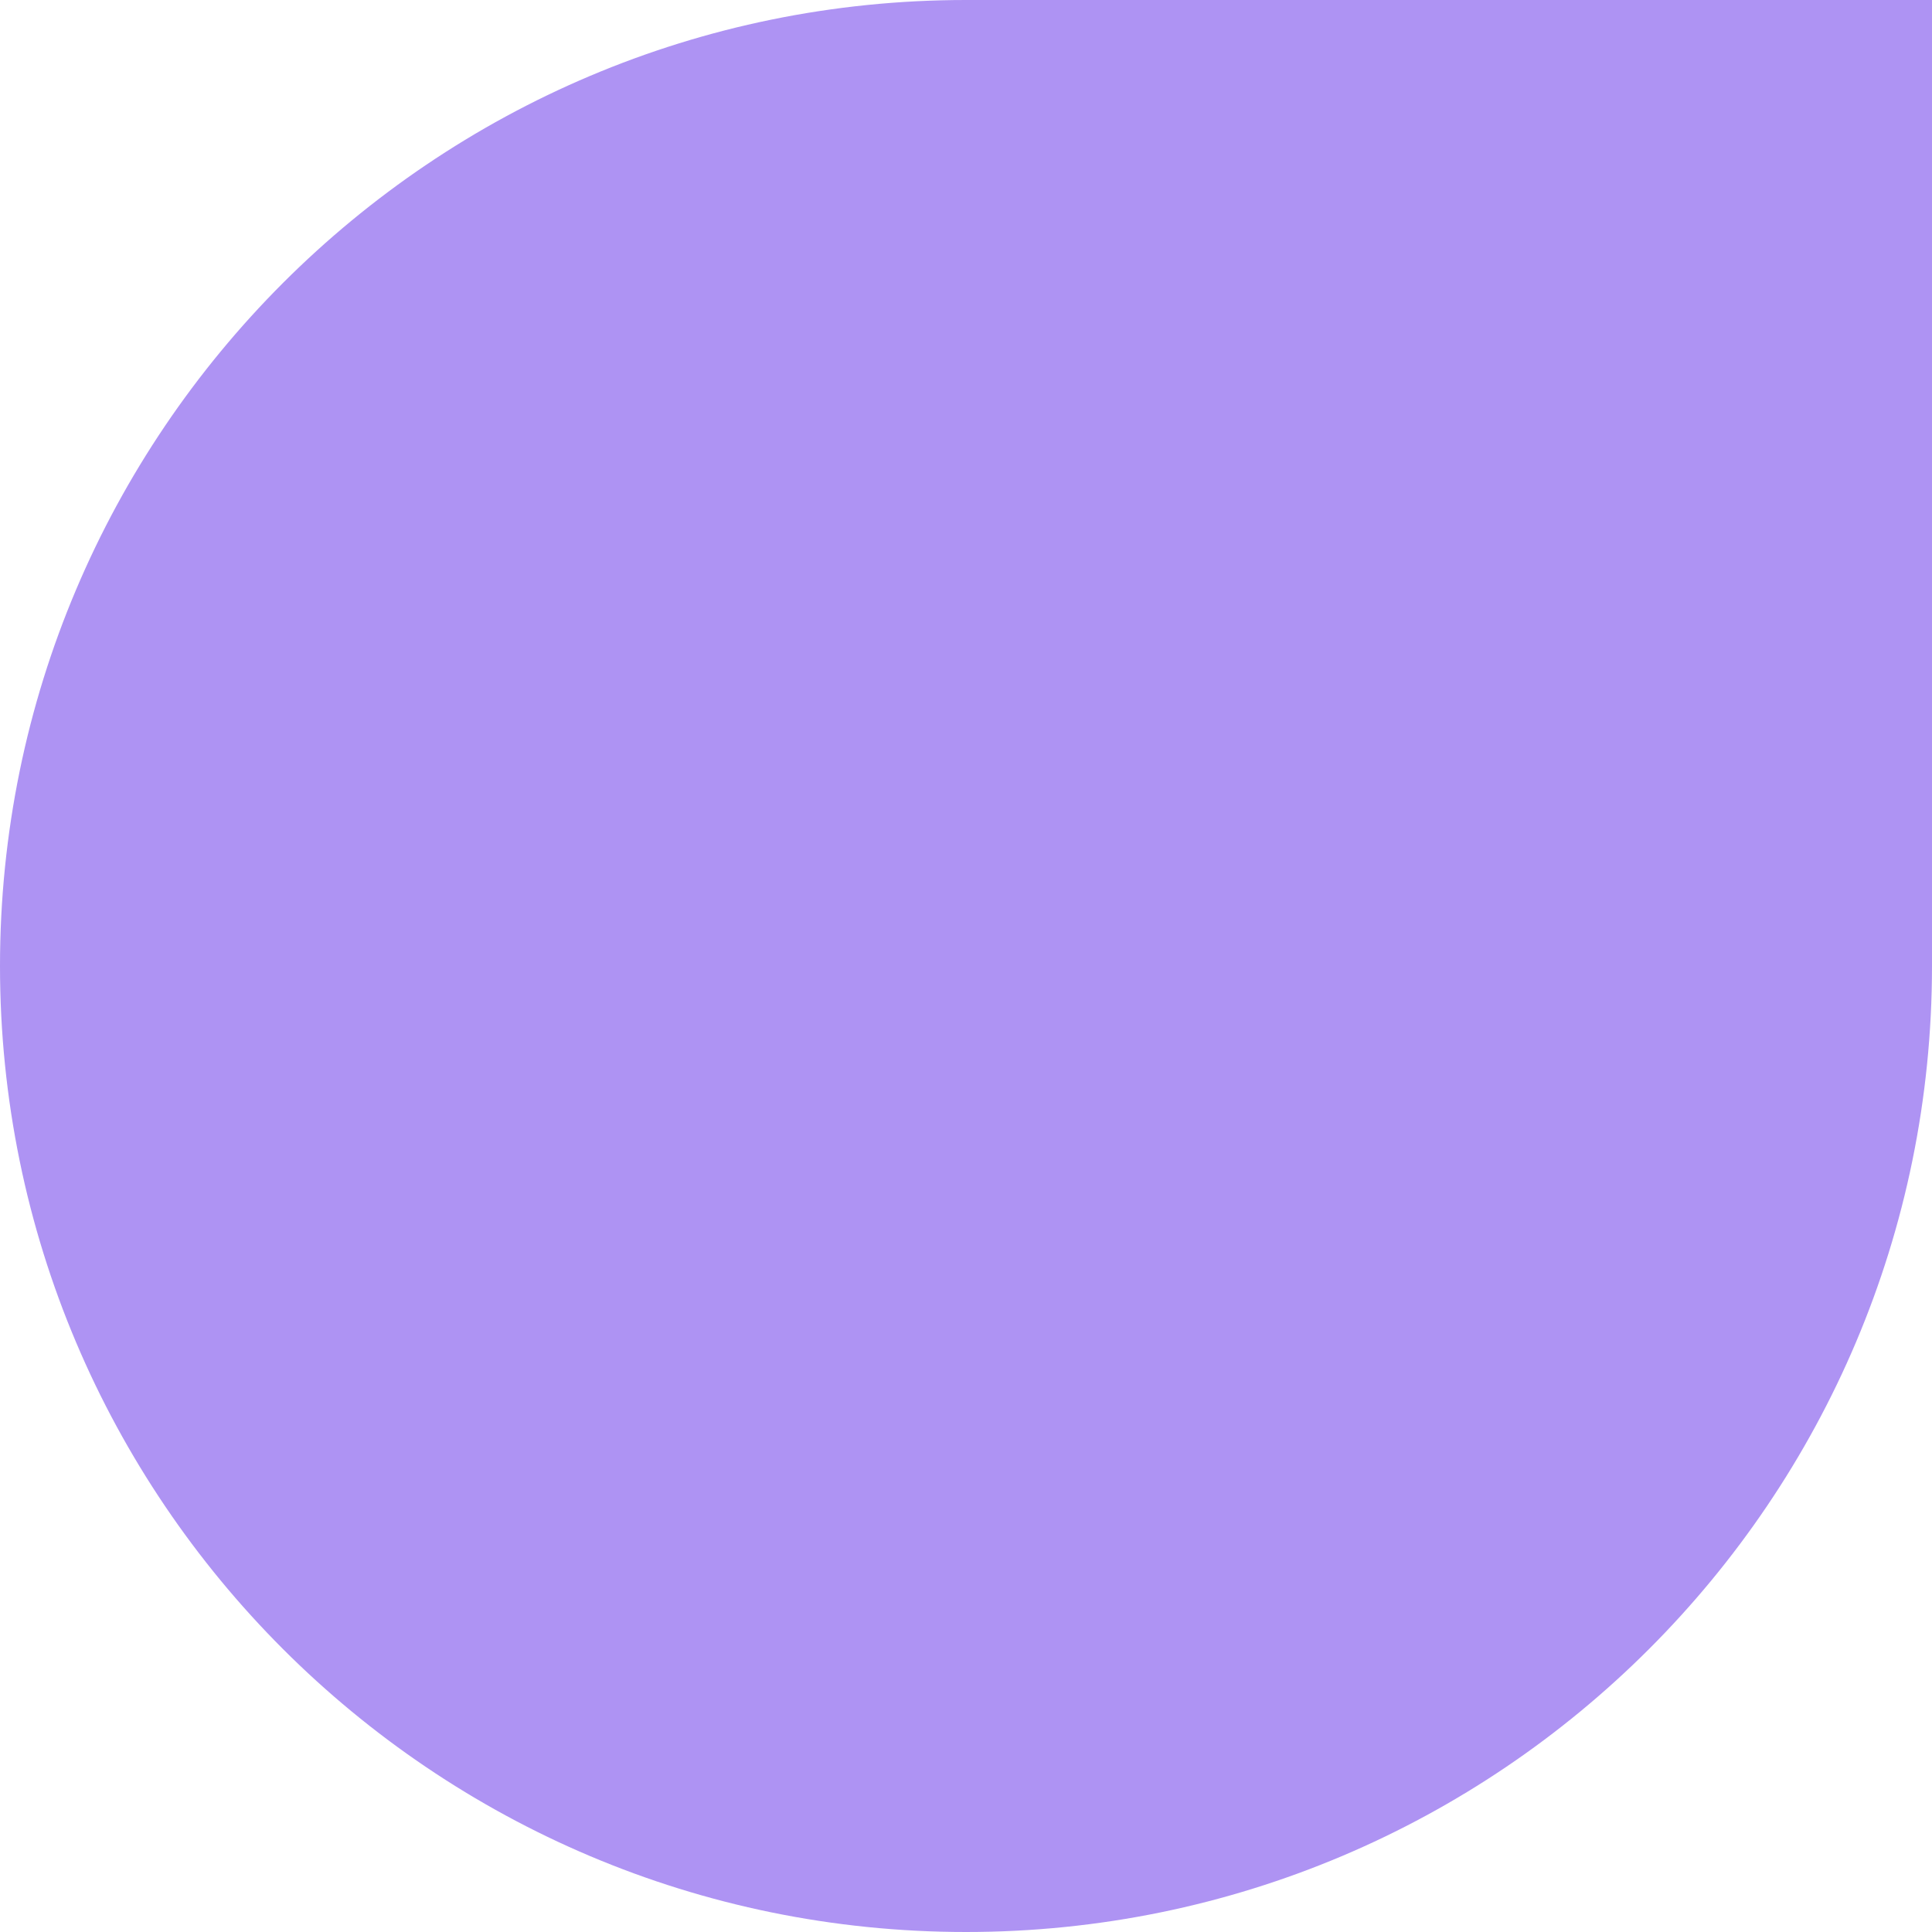
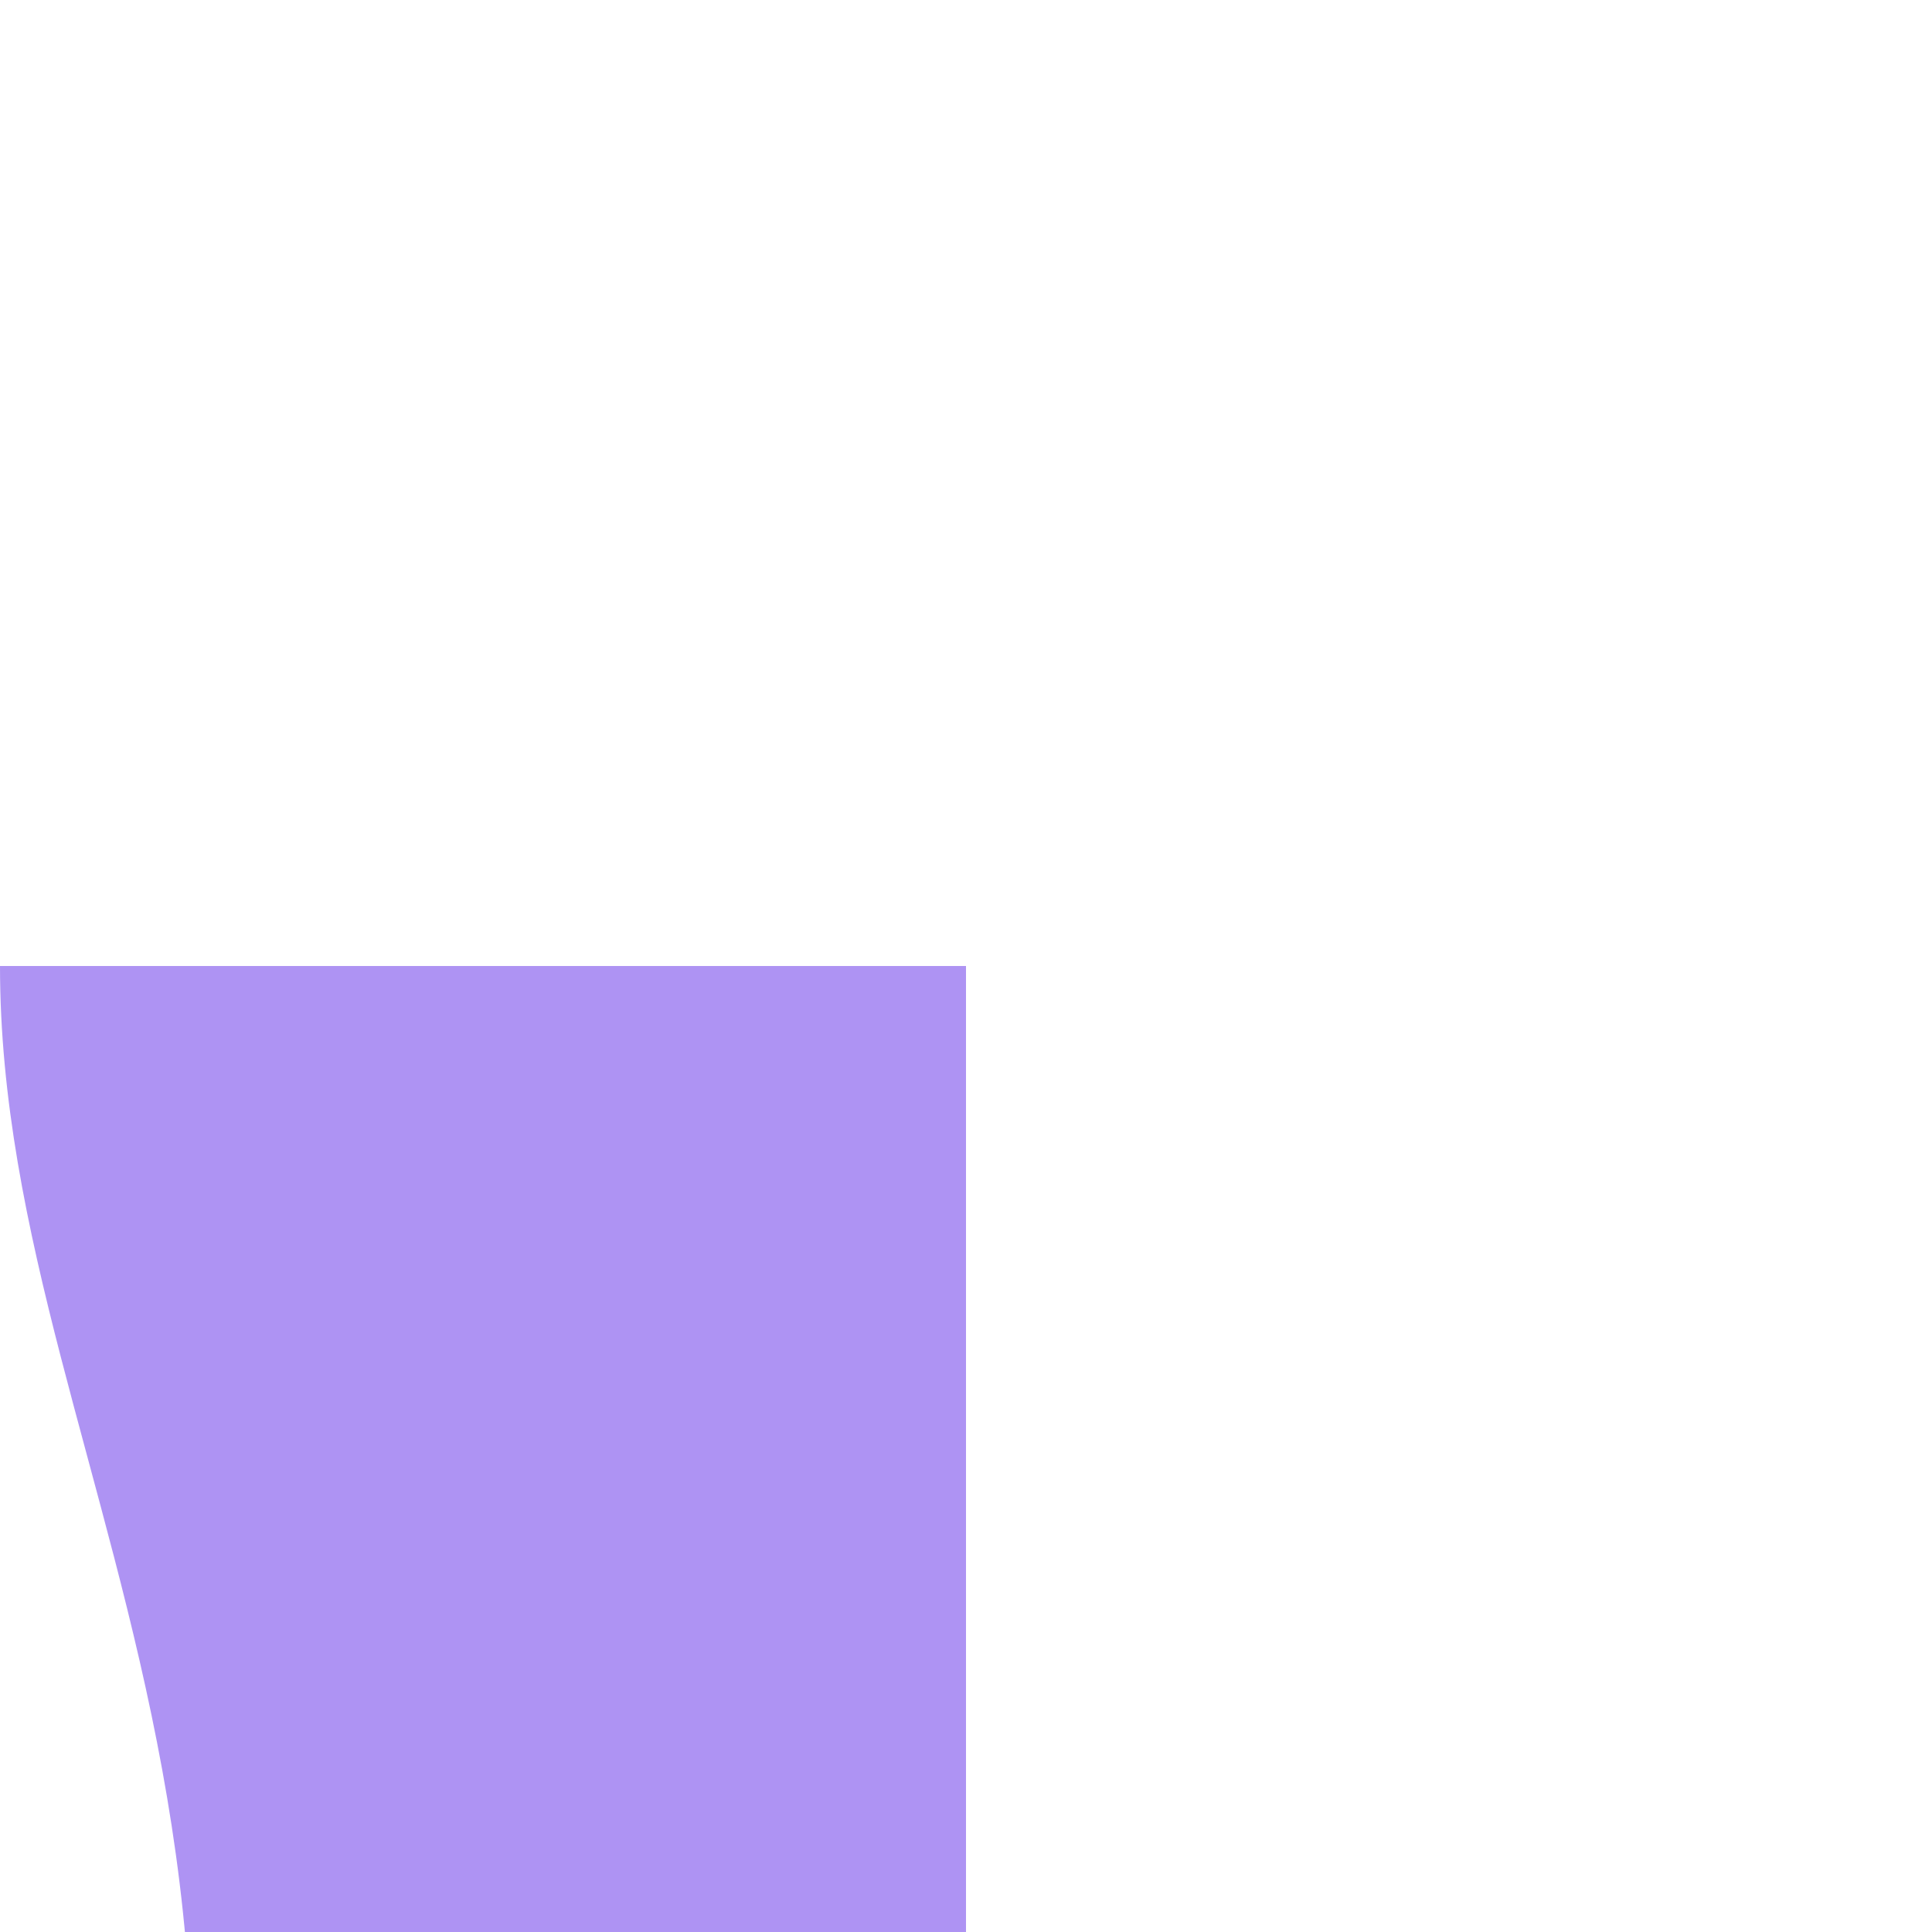
<svg xmlns="http://www.w3.org/2000/svg" id="Layer_1" data-name="Layer 1" viewBox="0 0 100 100">
  <defs>
    <style>
      .cls-1 {
        fill: #ae93f3;
        stroke-width: 0px;
      }
    </style>
  </defs>
-   <path class="cls-1" d="m0,50H0C0,22.39,22.39,0,50,0h50v50c0,27.61-22.39,50-50,50h0C22.39,100,0,77.61,0,50Z" />
+   <path class="cls-1" d="m0,50H0h50v50c0,27.61-22.39,50-50,50h0C22.39,100,0,77.61,0,50Z" />
</svg>